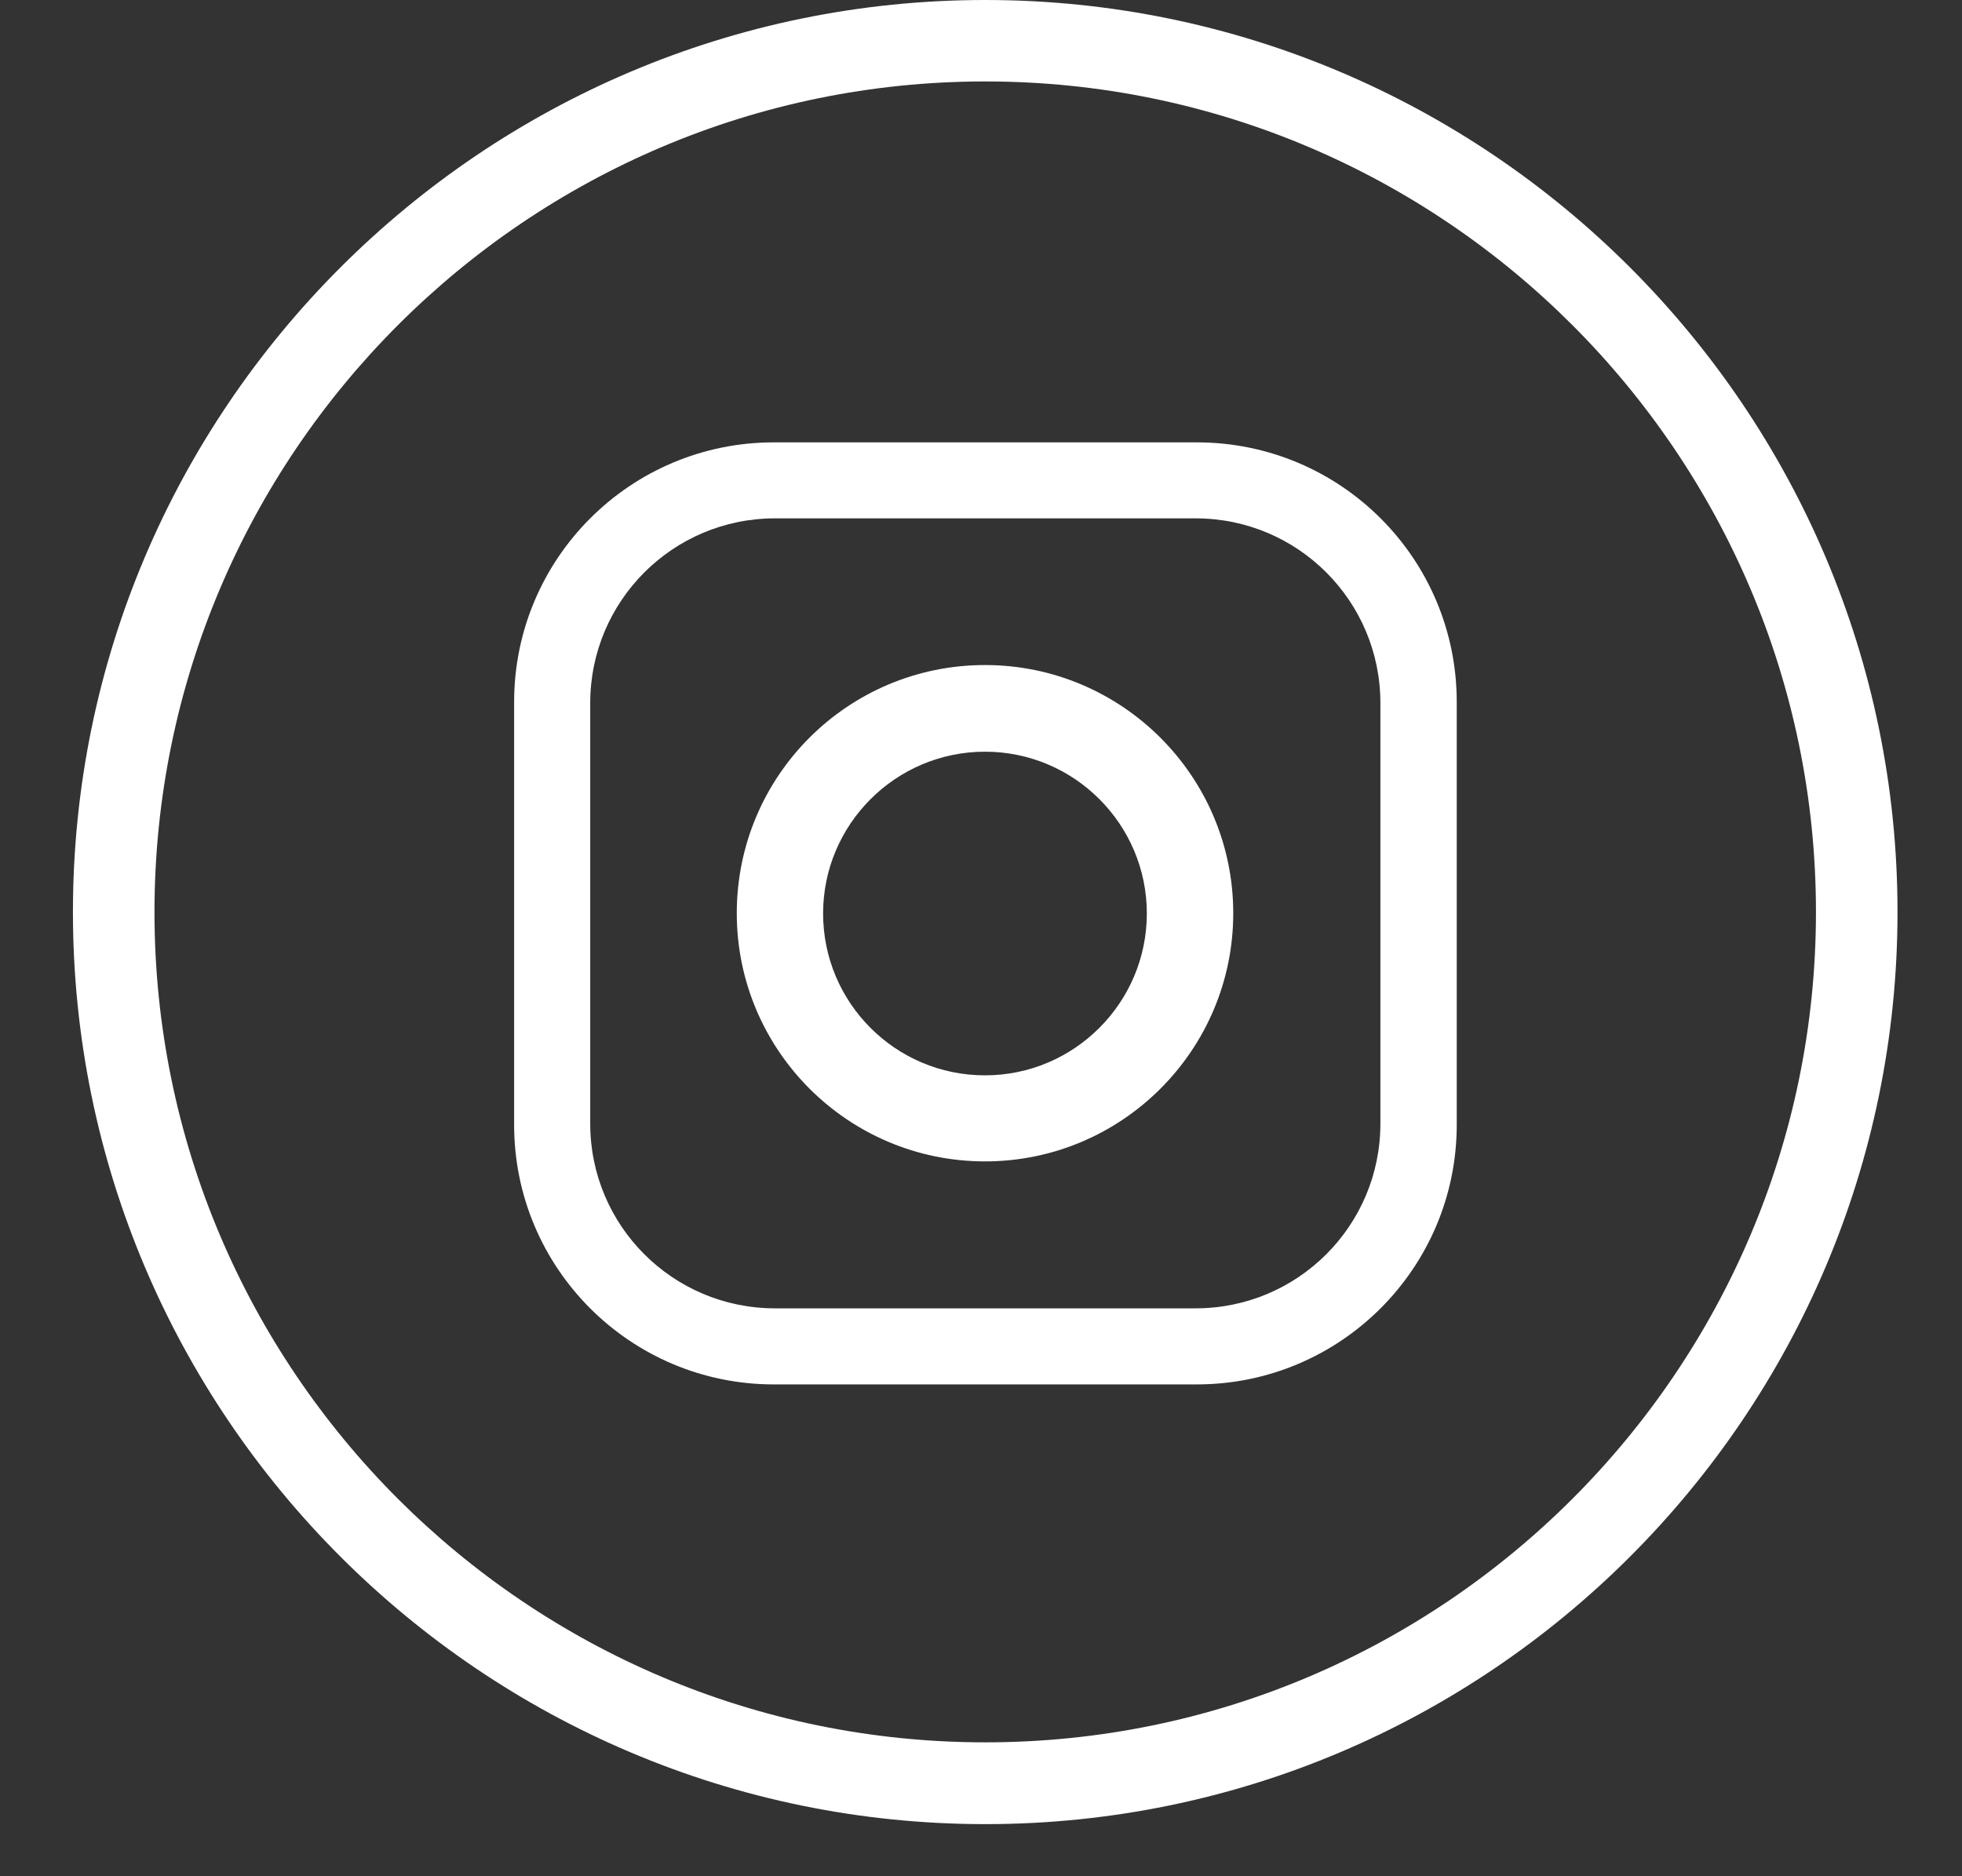
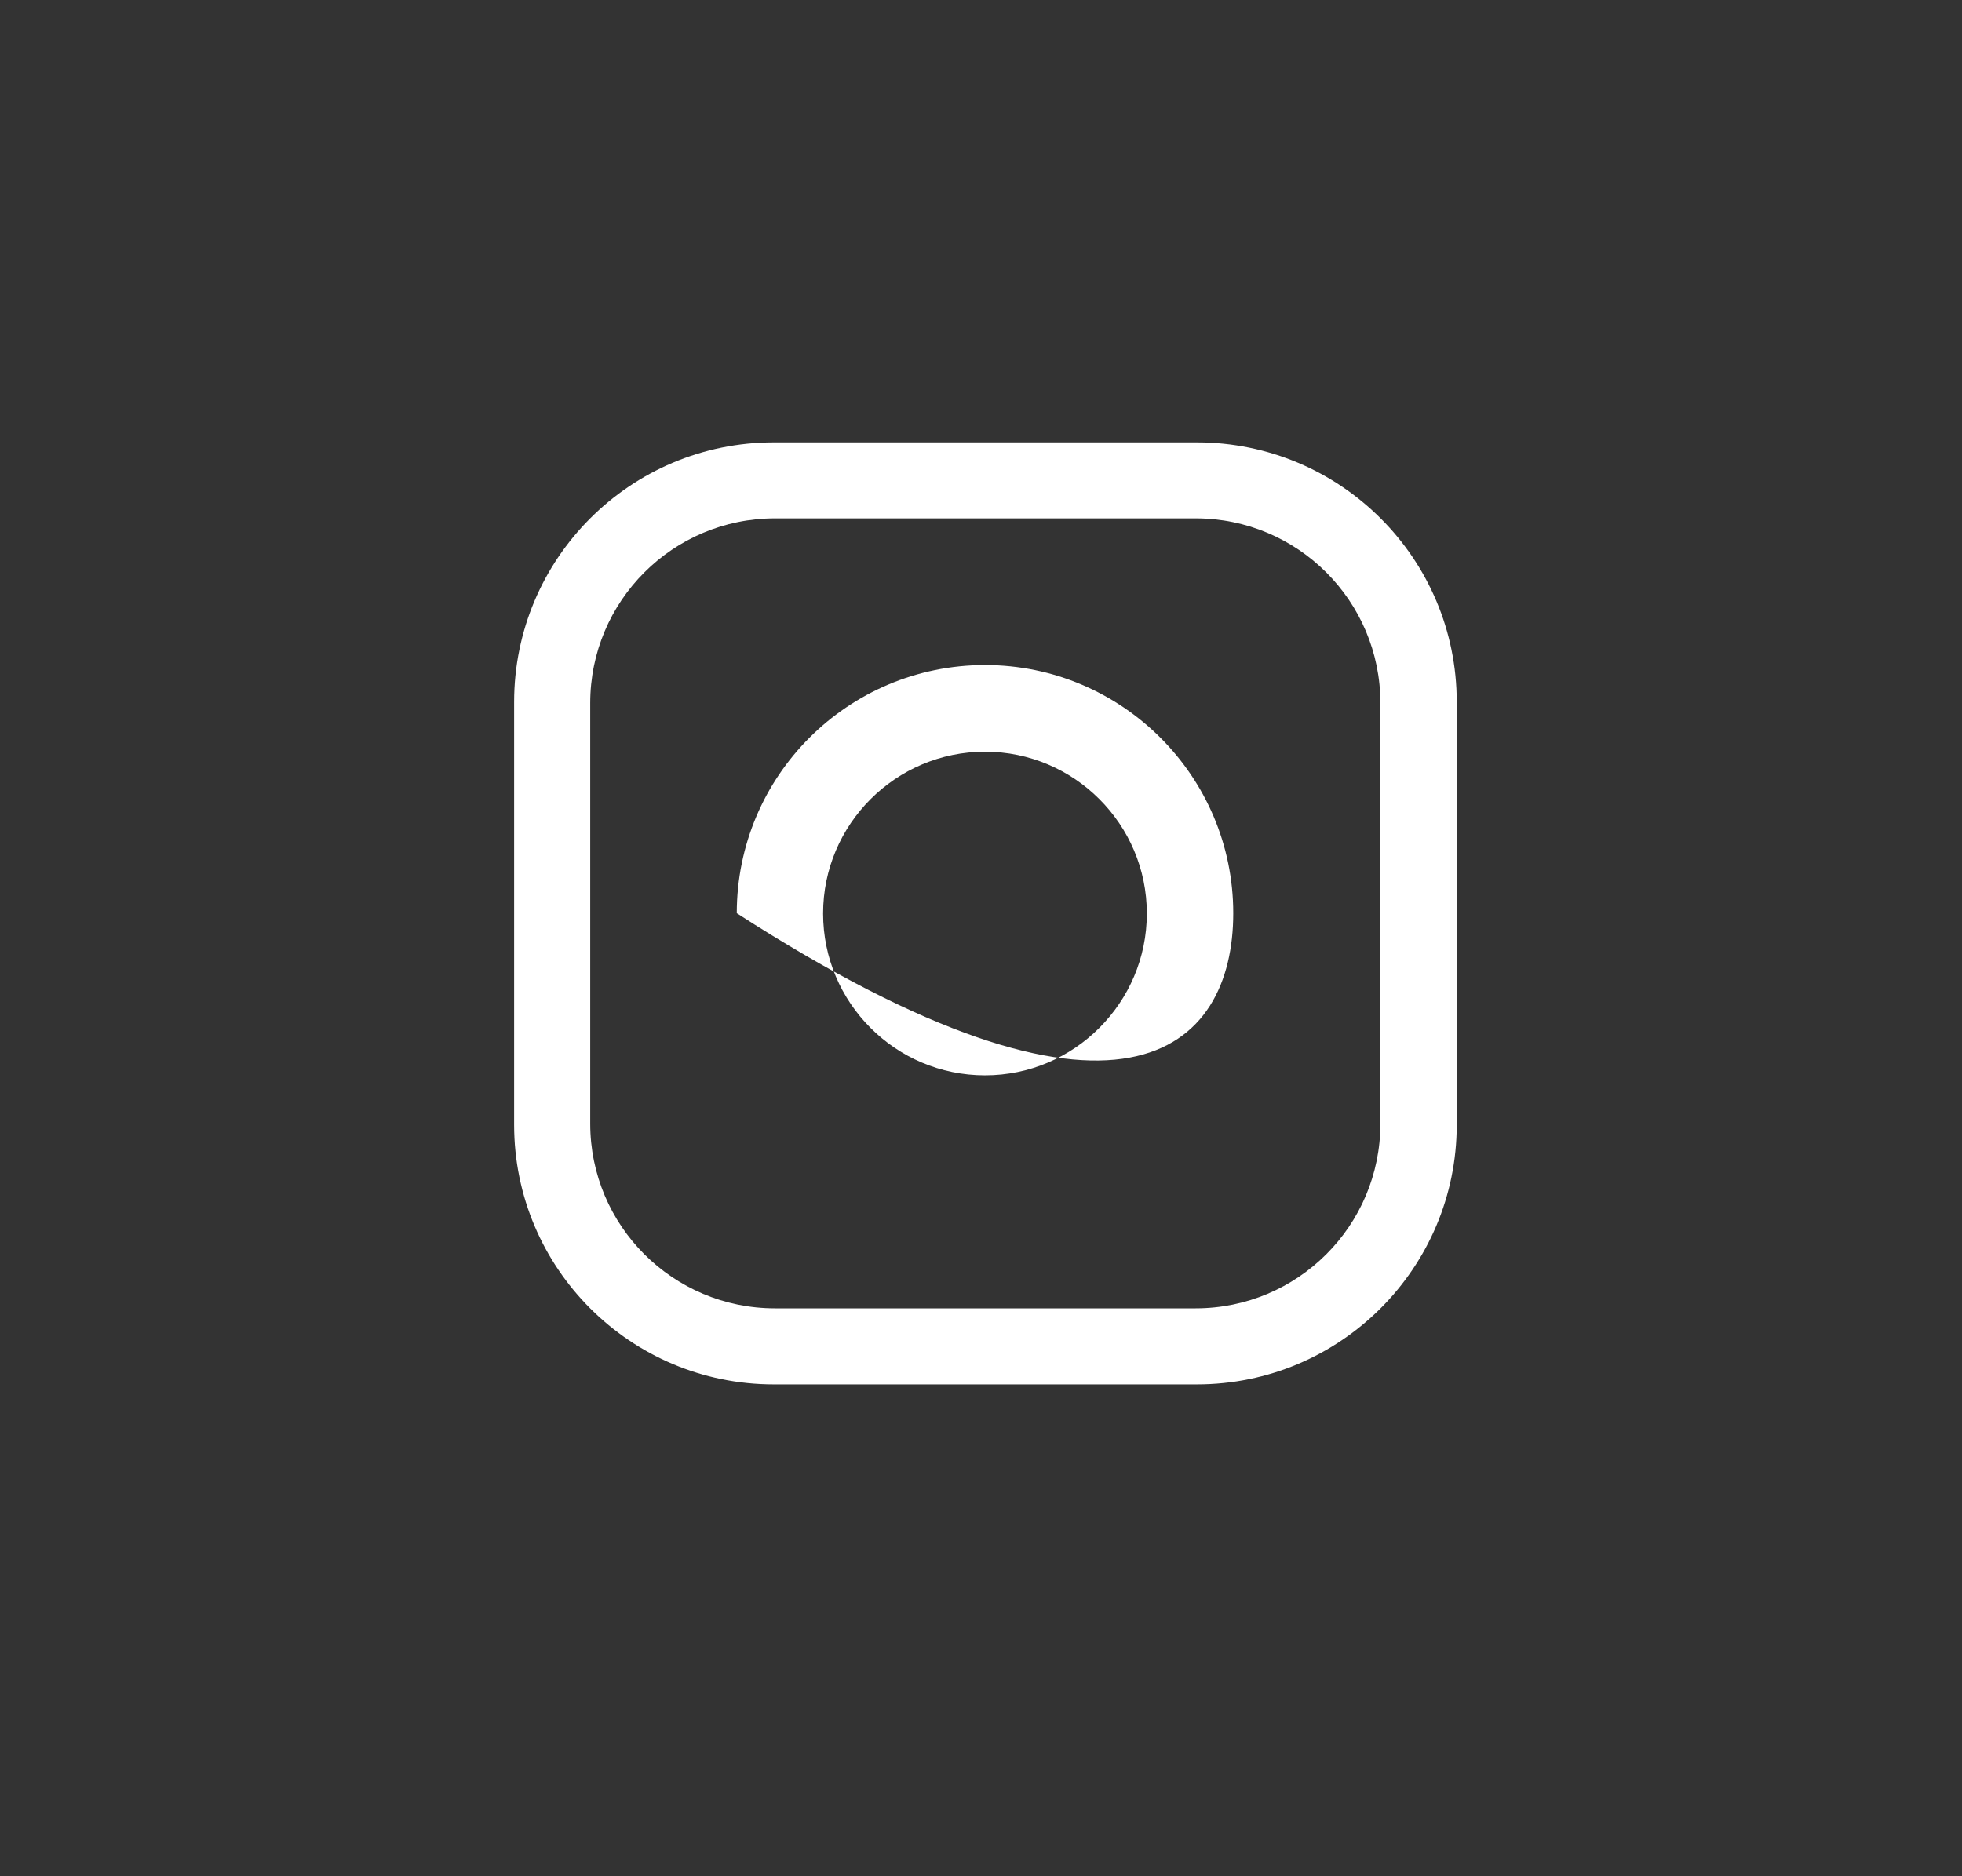
<svg xmlns="http://www.w3.org/2000/svg" width="23" height="22" viewBox="0 0 23 22" fill="none">
  <rect x="0" y="0" width="23" height="22" fill="#333333" stroke="none" />
  <g id="Group 1767">
-     <path id="Vector" d="M11.55 21.389C5.653 21.389 0.855 16.591 0.855 10.694C0.855 4.797 5.653 0 11.55 0C17.447 0 22.244 4.797 22.244 10.694C22.244 16.591 17.447 21.389 11.55 21.389ZM11.55 0.955C6.179 0.955 1.811 5.324 1.811 10.694C1.811 16.065 6.179 20.43 11.55 20.43C16.92 20.43 21.288 16.061 21.288 10.694C21.288 5.327 16.92 0.955 11.55 0.955Z" fill="white" />
    <path id="Vector_2" d="M14.03 5.187H9.071C7.388 5.187 6.027 6.551 6.027 8.231V13.189C6.027 14.872 7.392 16.233 9.071 16.233H14.03C15.713 16.233 17.077 14.868 17.077 13.189V8.231C17.077 6.548 15.713 5.187 14.03 5.187ZM16.182 13.175C16.182 14.372 15.213 15.341 14.016 15.341H9.085C7.888 15.341 6.919 14.372 6.919 13.175V8.244C6.919 7.047 7.888 6.078 9.085 6.078H14.016C15.213 6.078 16.182 7.047 16.182 8.244V13.175Z" fill="white" />
-     <path id="Vector_3" d="M11.547 7.798C9.937 7.798 8.637 9.102 8.637 10.708C8.637 12.314 9.941 13.618 11.547 13.618C13.152 13.618 14.457 12.314 14.457 10.708C14.457 9.102 13.152 7.798 11.547 7.798ZM11.547 12.609C10.497 12.609 9.649 11.757 9.649 10.711C9.649 9.665 10.501 8.814 11.547 8.814C12.593 8.814 13.444 9.665 13.444 10.711C13.444 11.757 12.593 12.609 11.547 12.609Z" fill="white" />
+     <path id="Vector_3" d="M11.547 7.798C9.937 7.798 8.637 9.102 8.637 10.708C13.152 13.618 14.457 12.314 14.457 10.708C14.457 9.102 13.152 7.798 11.547 7.798ZM11.547 12.609C10.497 12.609 9.649 11.757 9.649 10.711C9.649 9.665 10.501 8.814 11.547 8.814C12.593 8.814 13.444 9.665 13.444 10.711C13.444 11.757 12.593 12.609 11.547 12.609Z" fill="white" />
  </g>
</svg>